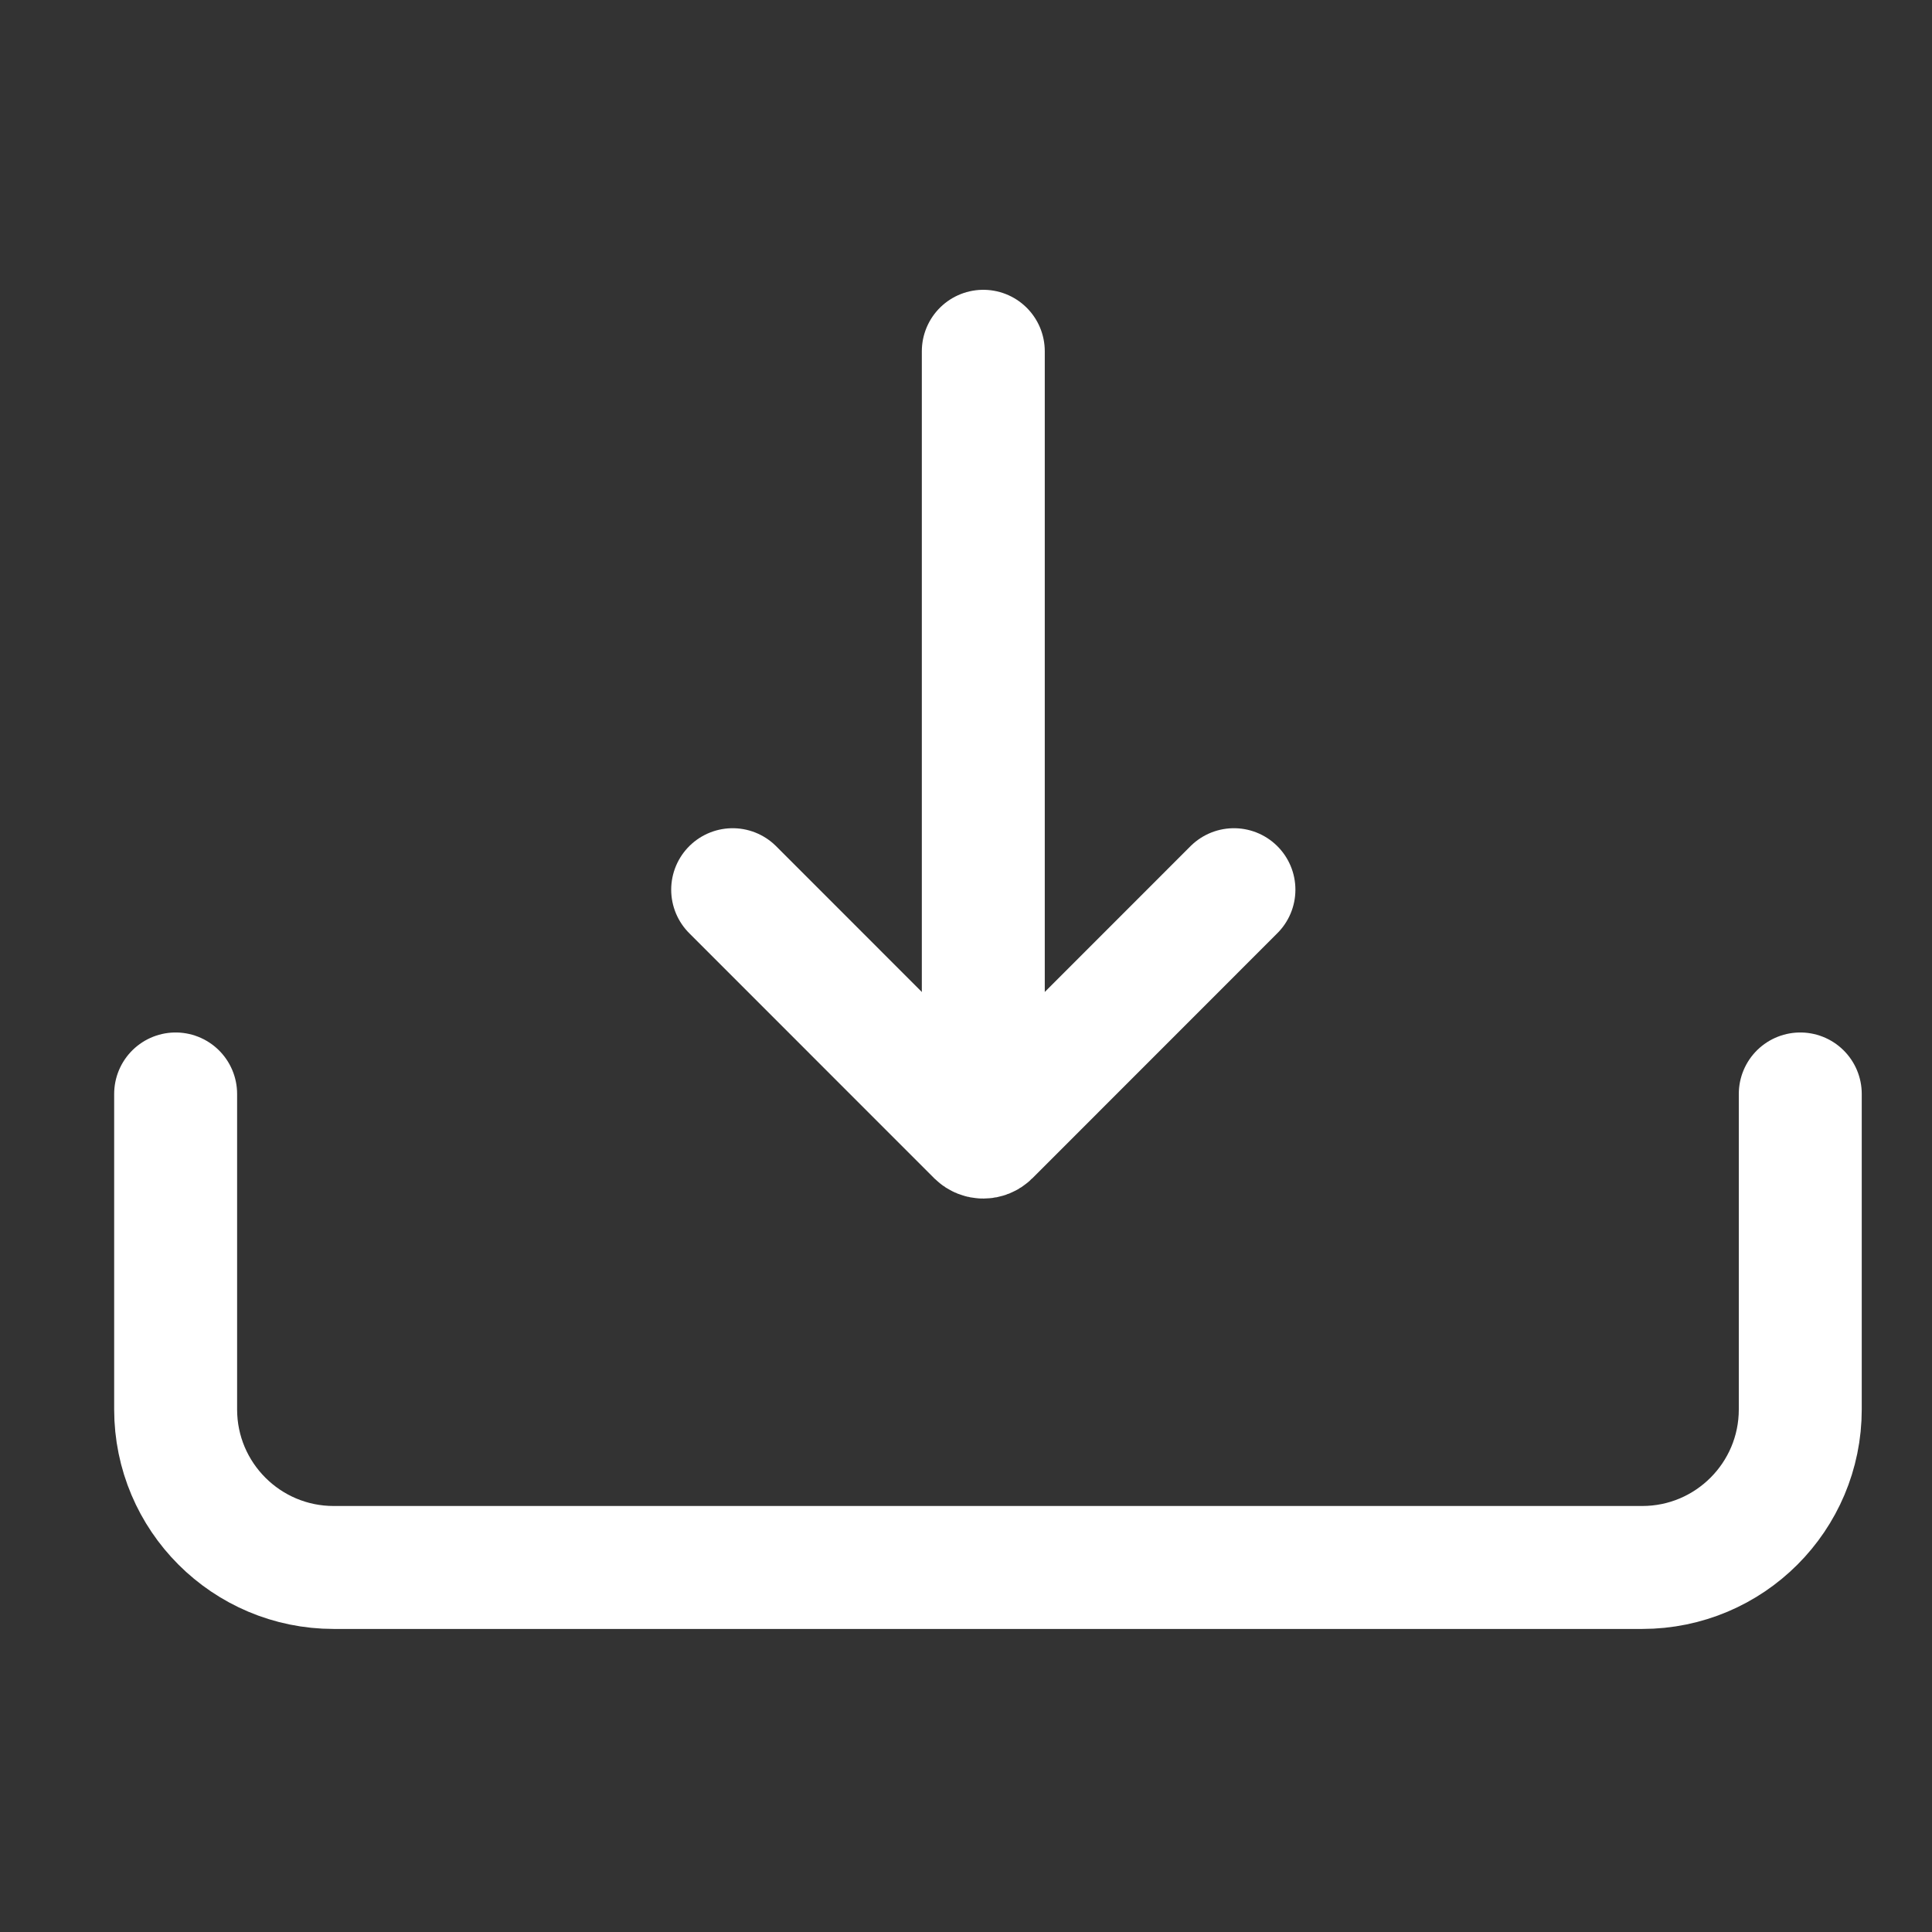
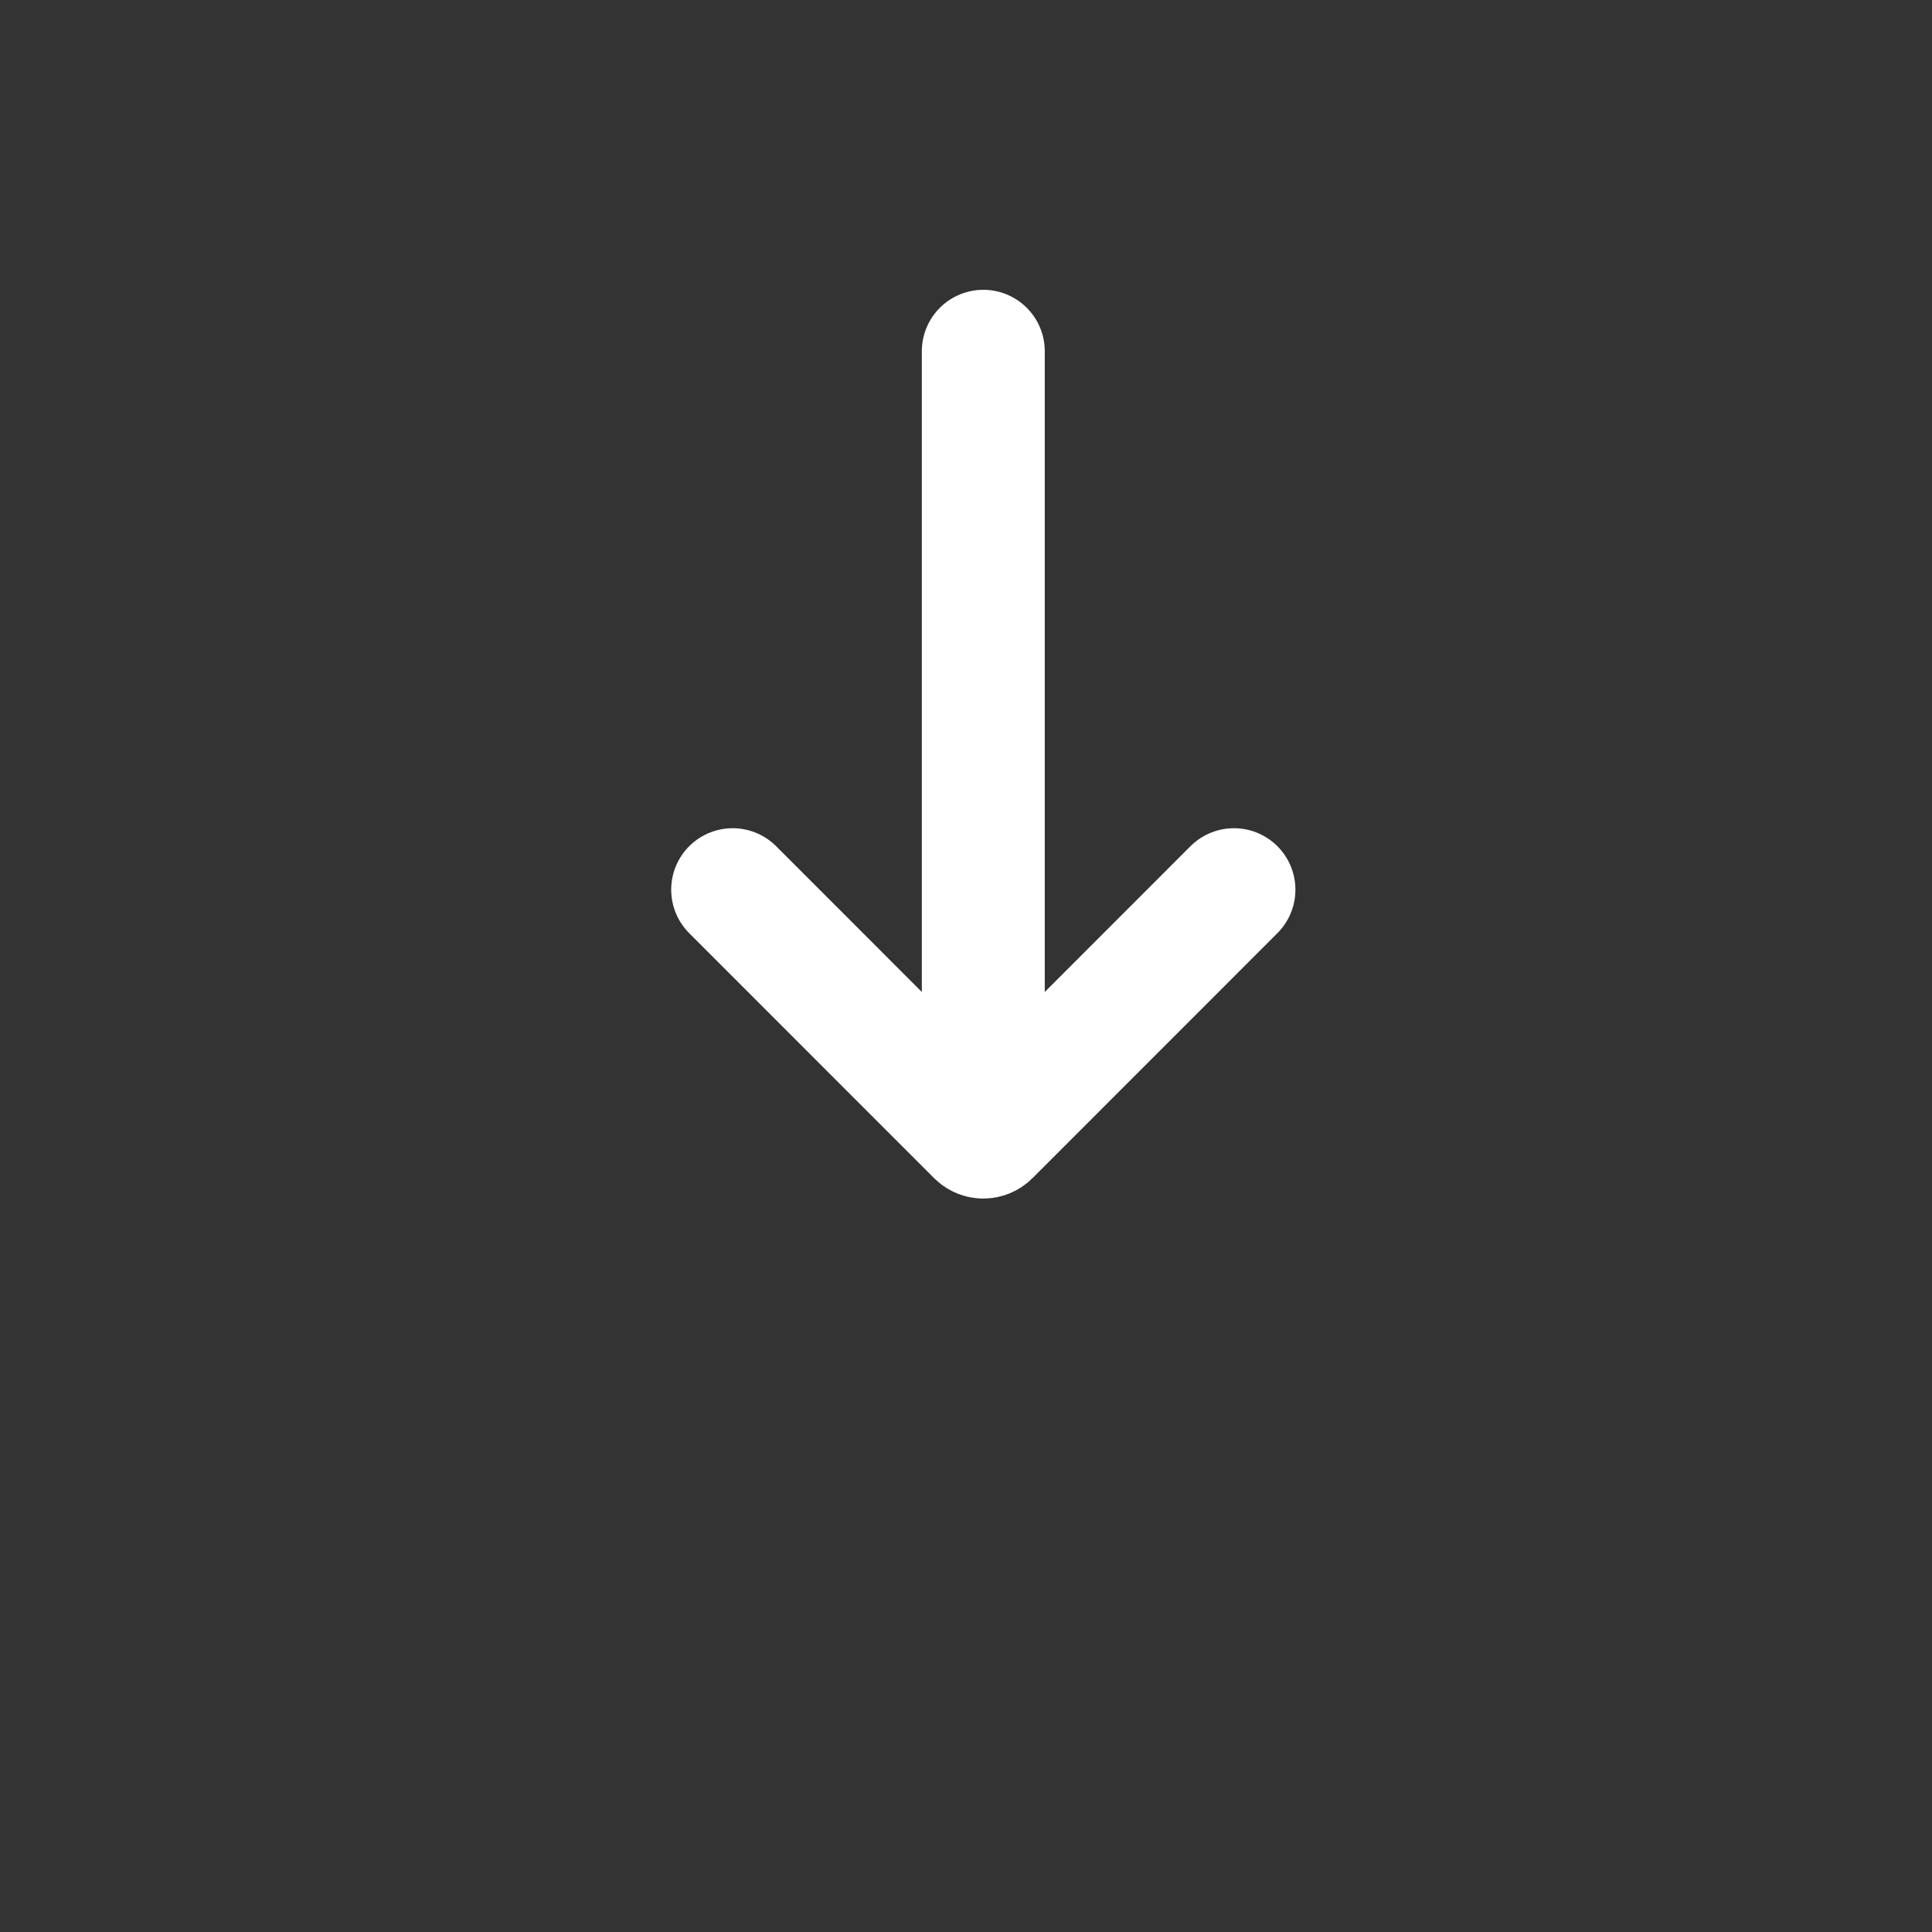
<svg xmlns="http://www.w3.org/2000/svg" width="22" height="22" viewBox="0 0 22 22" fill="none">
  <rect x="0" y="0" width="22" height="22" fill="#333333" stroke="none" />
  <path d="M11.197 4L11.197 12.51" stroke="white" stroke-width="1.4" stroke-linecap="round" />
  <path d="M14.051 10.131L11.261 12.922C11.226 12.957 11.169 12.957 11.133 12.922L8.343 10.131" stroke="white" stroke-width="1.4" stroke-linecap="round" />
-   <path d="M20.5 12.457L20.5 16.049C20.5 17.043 19.694 17.849 18.7 17.849L3.8 17.849C2.806 17.849 2 17.043 2 16.049L2 12.457" stroke="white" stroke-width="1.4" stroke-linecap="round" />
</svg>